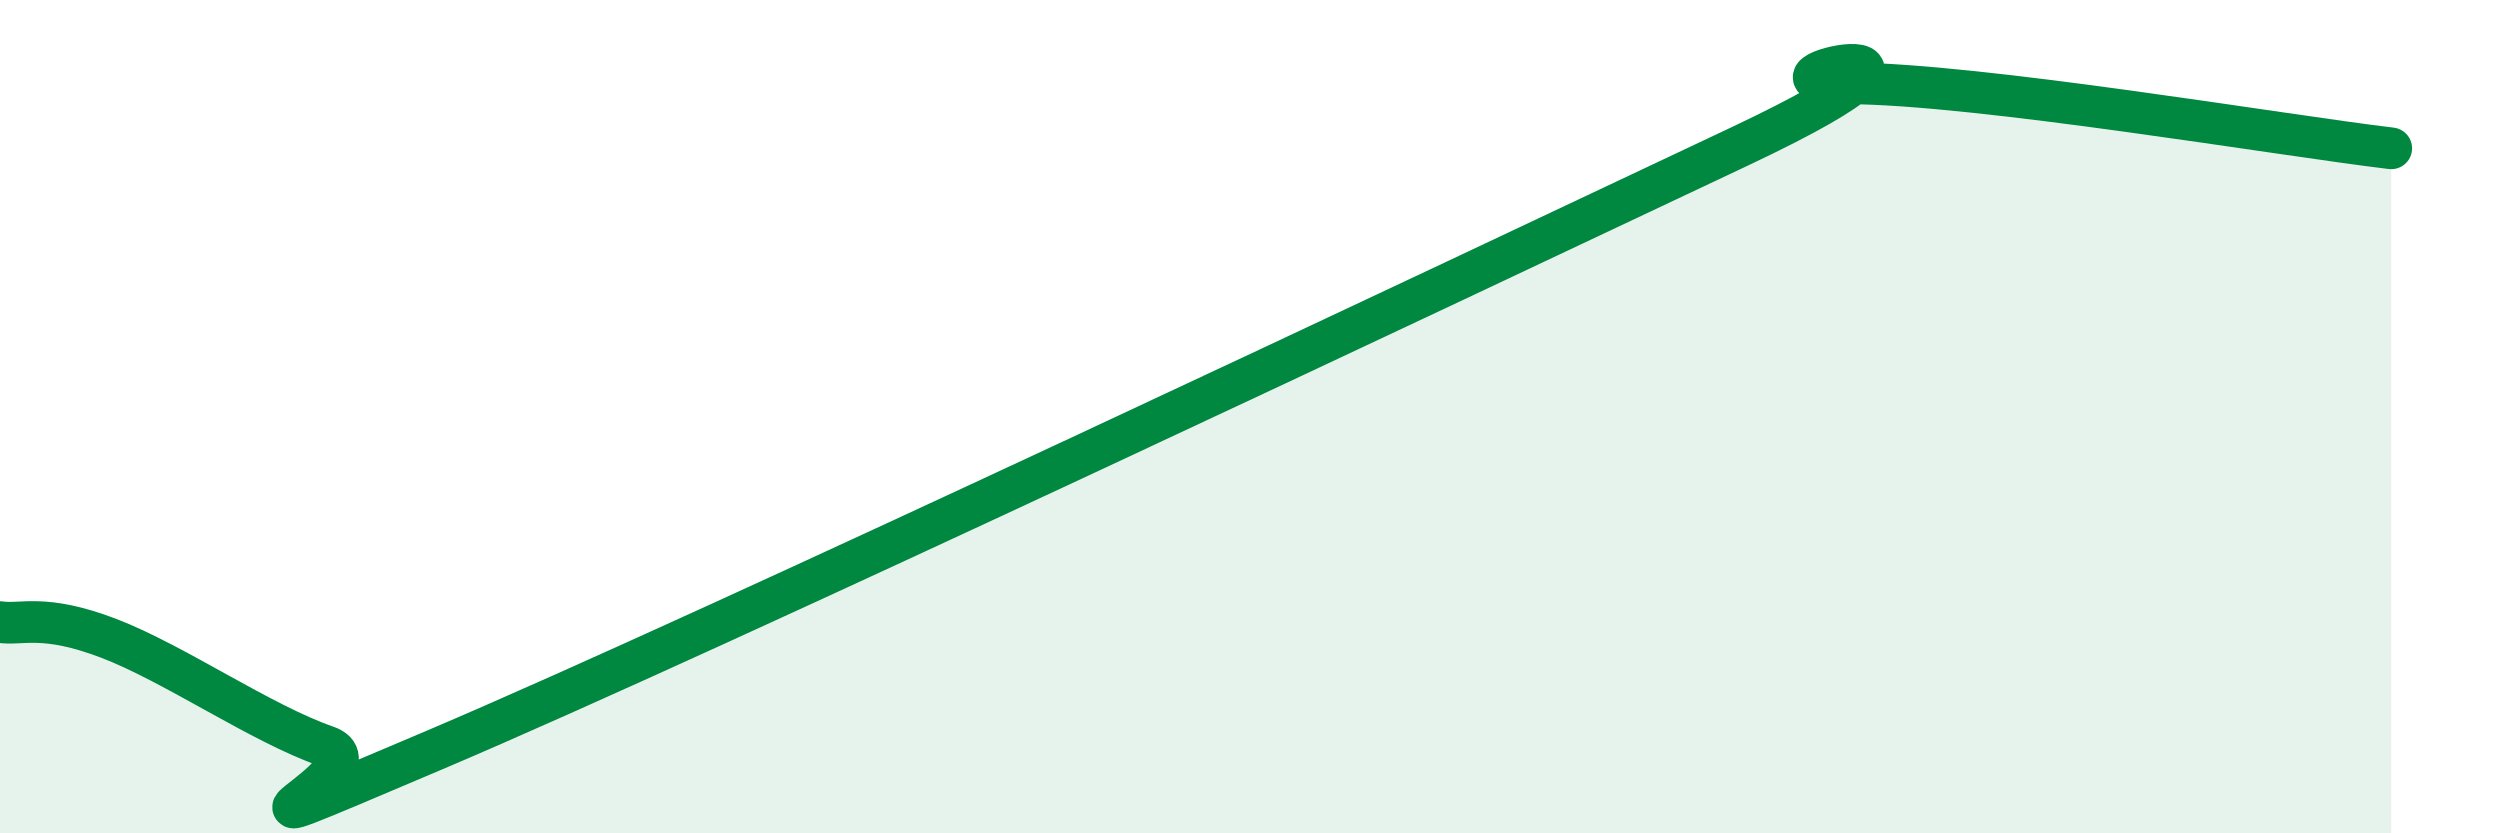
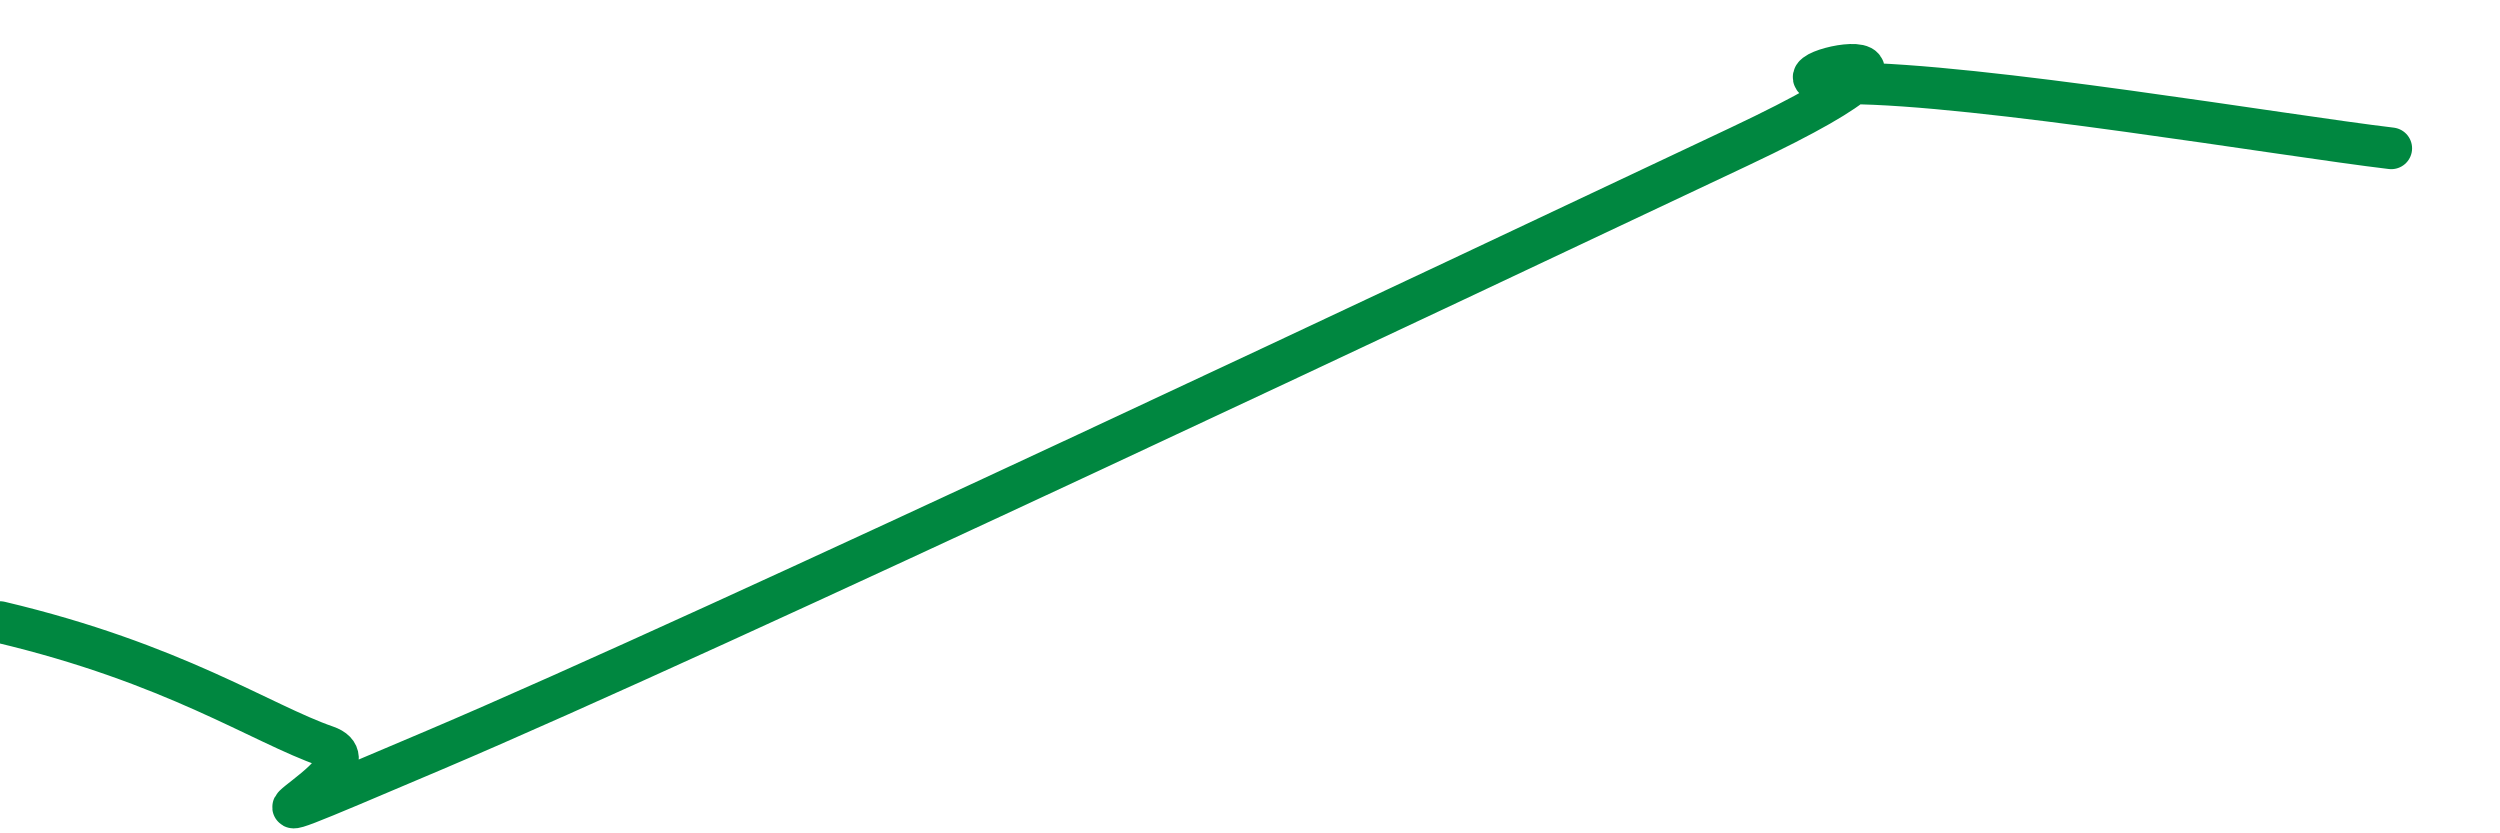
<svg xmlns="http://www.w3.org/2000/svg" width="60" height="20" viewBox="0 0 60 20">
-   <path d="M 0,14.93 C 0.52,15.01 1.04,14.72 2.61,15.32 C 4.18,15.92 6.27,17.37 7.83,17.91 C 9.39,18.45 3.65,20.88 10.43,18 C 17.21,15.12 34.96,6.72 41.74,3.52 C 48.52,0.32 41.22,1.99 44.35,2 C 47.48,2.01 54.78,3.25 57.39,3.56L57.39 20L0 20Z" fill="#008740" opacity="0.1" stroke-linecap="round" stroke-linejoin="round" />
-   <path d="M 0,14.93 C 0.52,15.01 1.04,14.72 2.61,15.32 C 4.18,15.92 6.27,17.37 7.83,17.91 C 9.39,18.45 3.65,20.88 10.43,18 C 17.21,15.12 34.96,6.72 41.74,3.52 C 48.52,0.32 41.22,1.99 44.35,2 C 47.48,2.01 54.78,3.25 57.39,3.56" stroke="#008740" stroke-width="1" fill="none" stroke-linecap="round" stroke-linejoin="round" />
+   <path d="M 0,14.93 C 4.18,15.92 6.27,17.37 7.83,17.91 C 9.39,18.45 3.65,20.88 10.43,18 C 17.21,15.12 34.96,6.72 41.74,3.52 C 48.52,0.32 41.22,1.99 44.35,2 C 47.48,2.01 54.78,3.25 57.39,3.56" stroke="#008740" stroke-width="1" fill="none" stroke-linecap="round" stroke-linejoin="round" />
</svg>